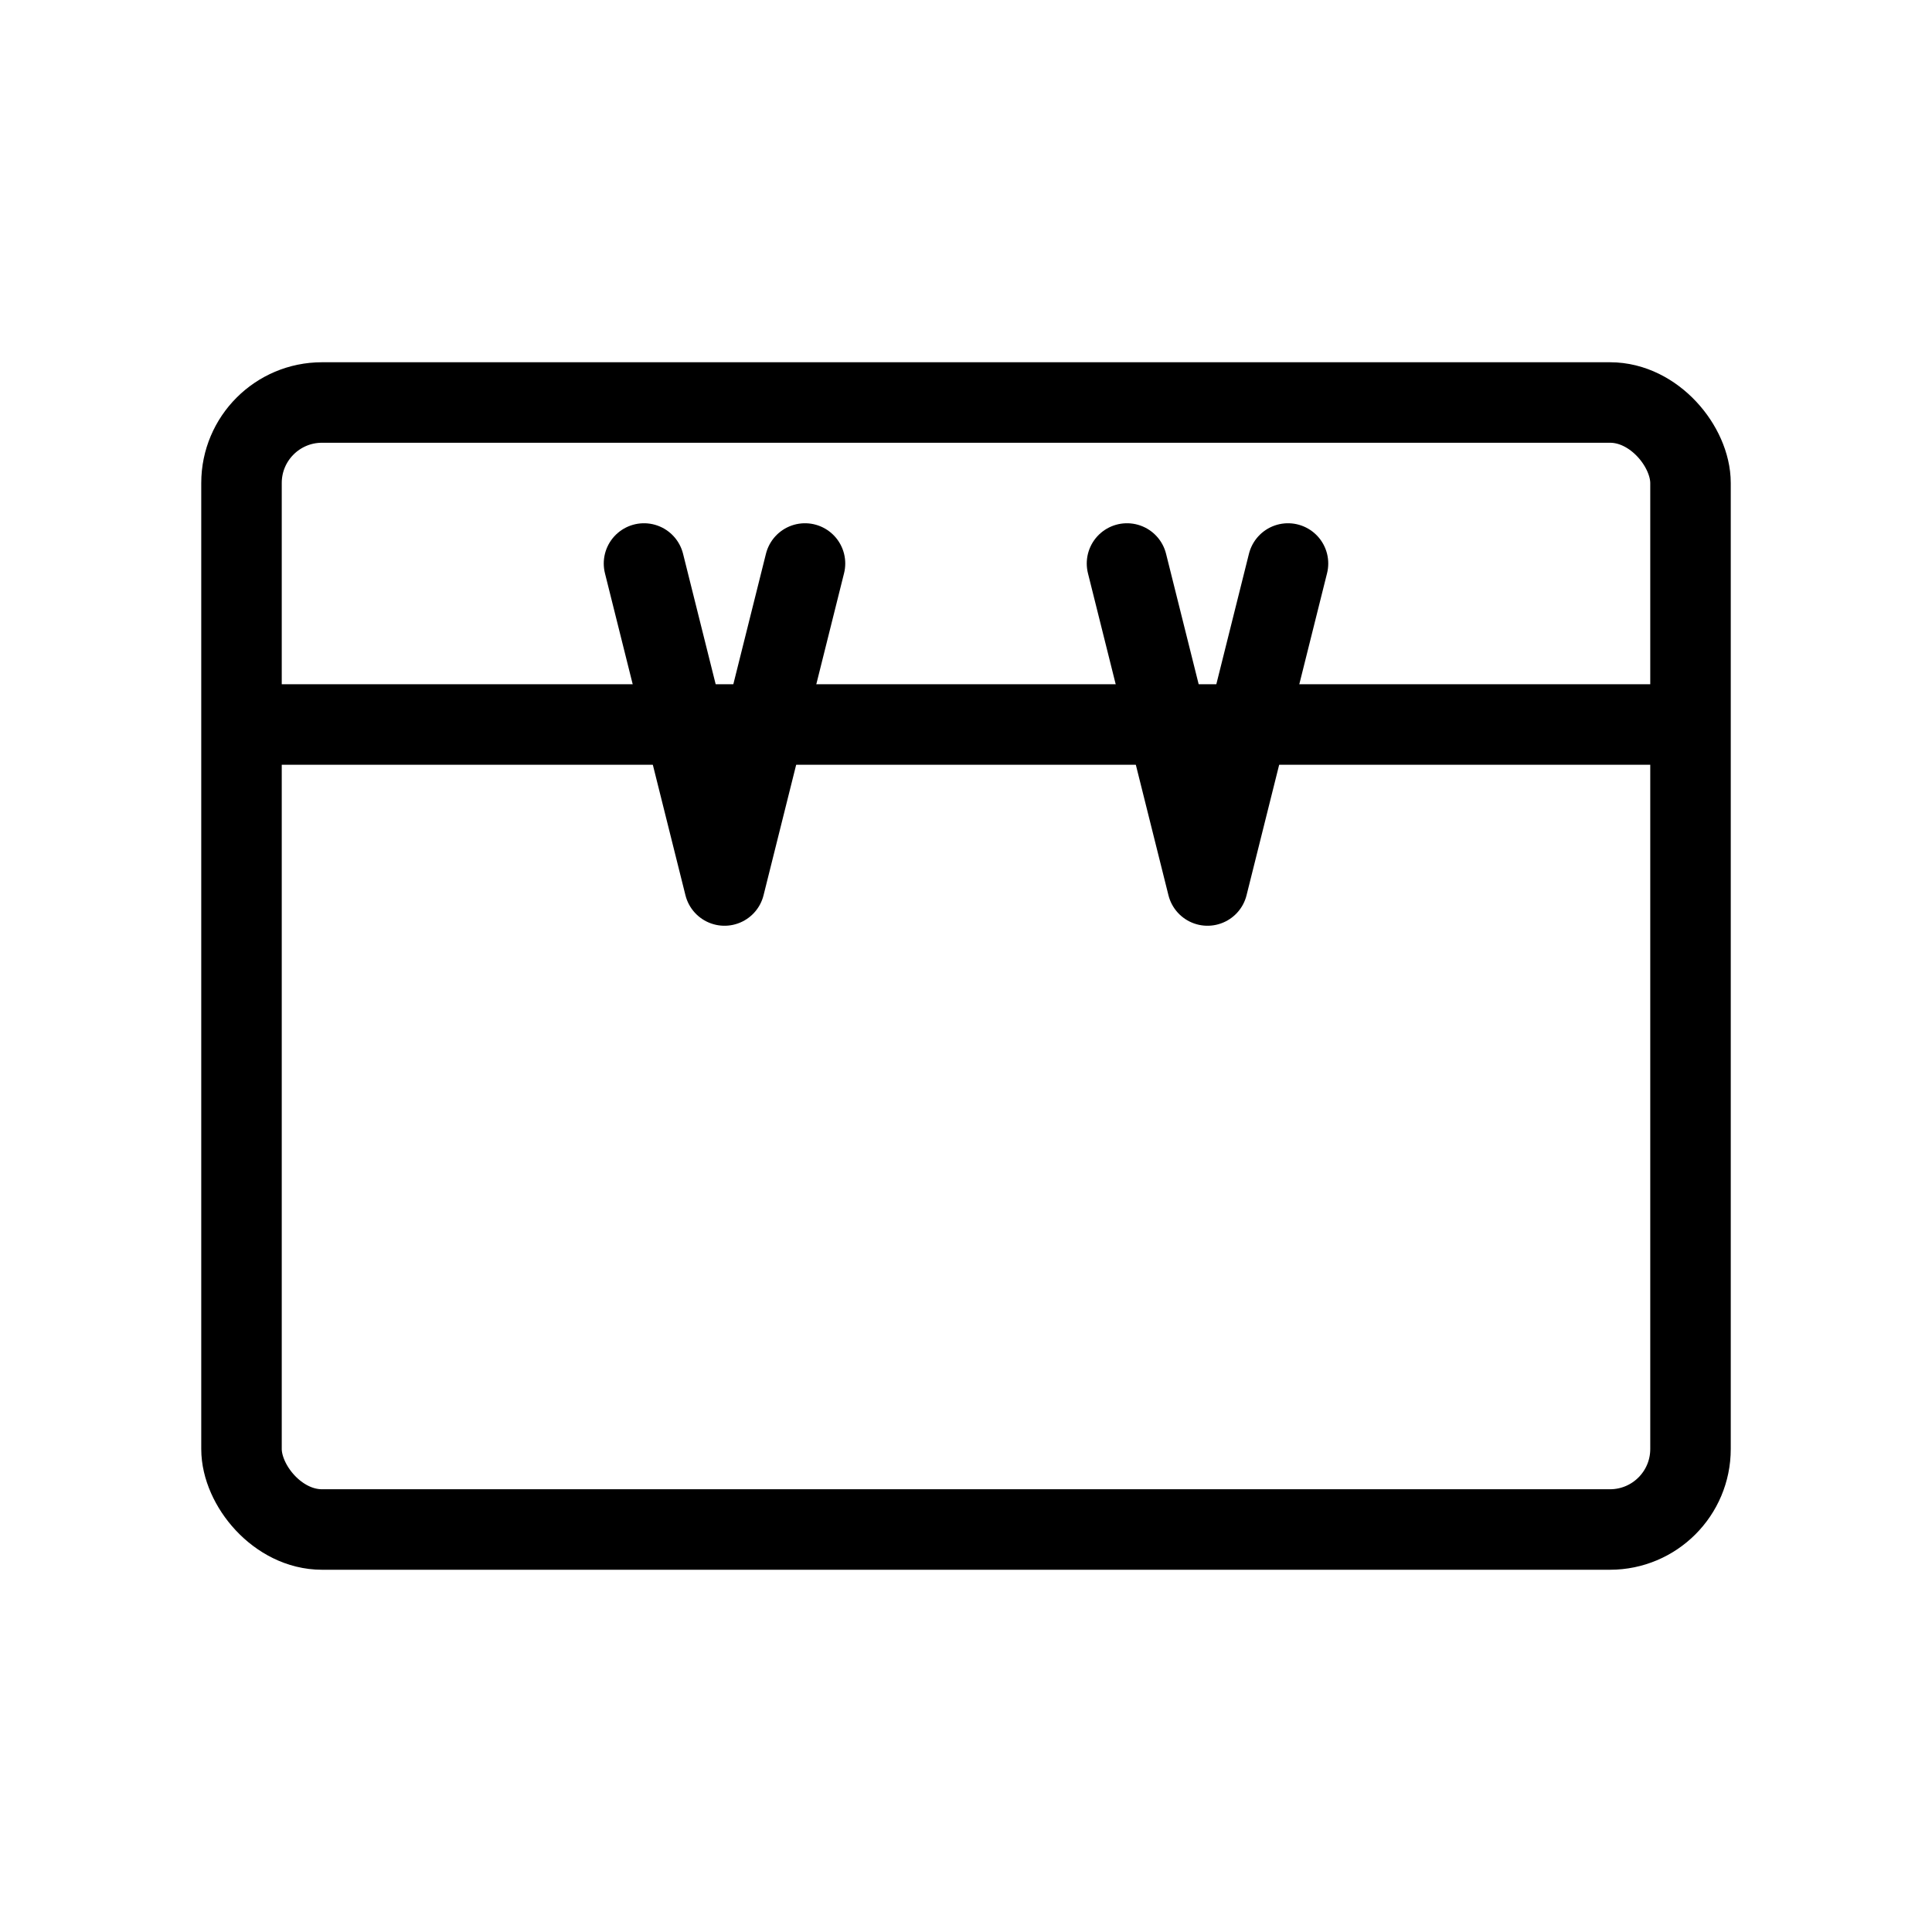
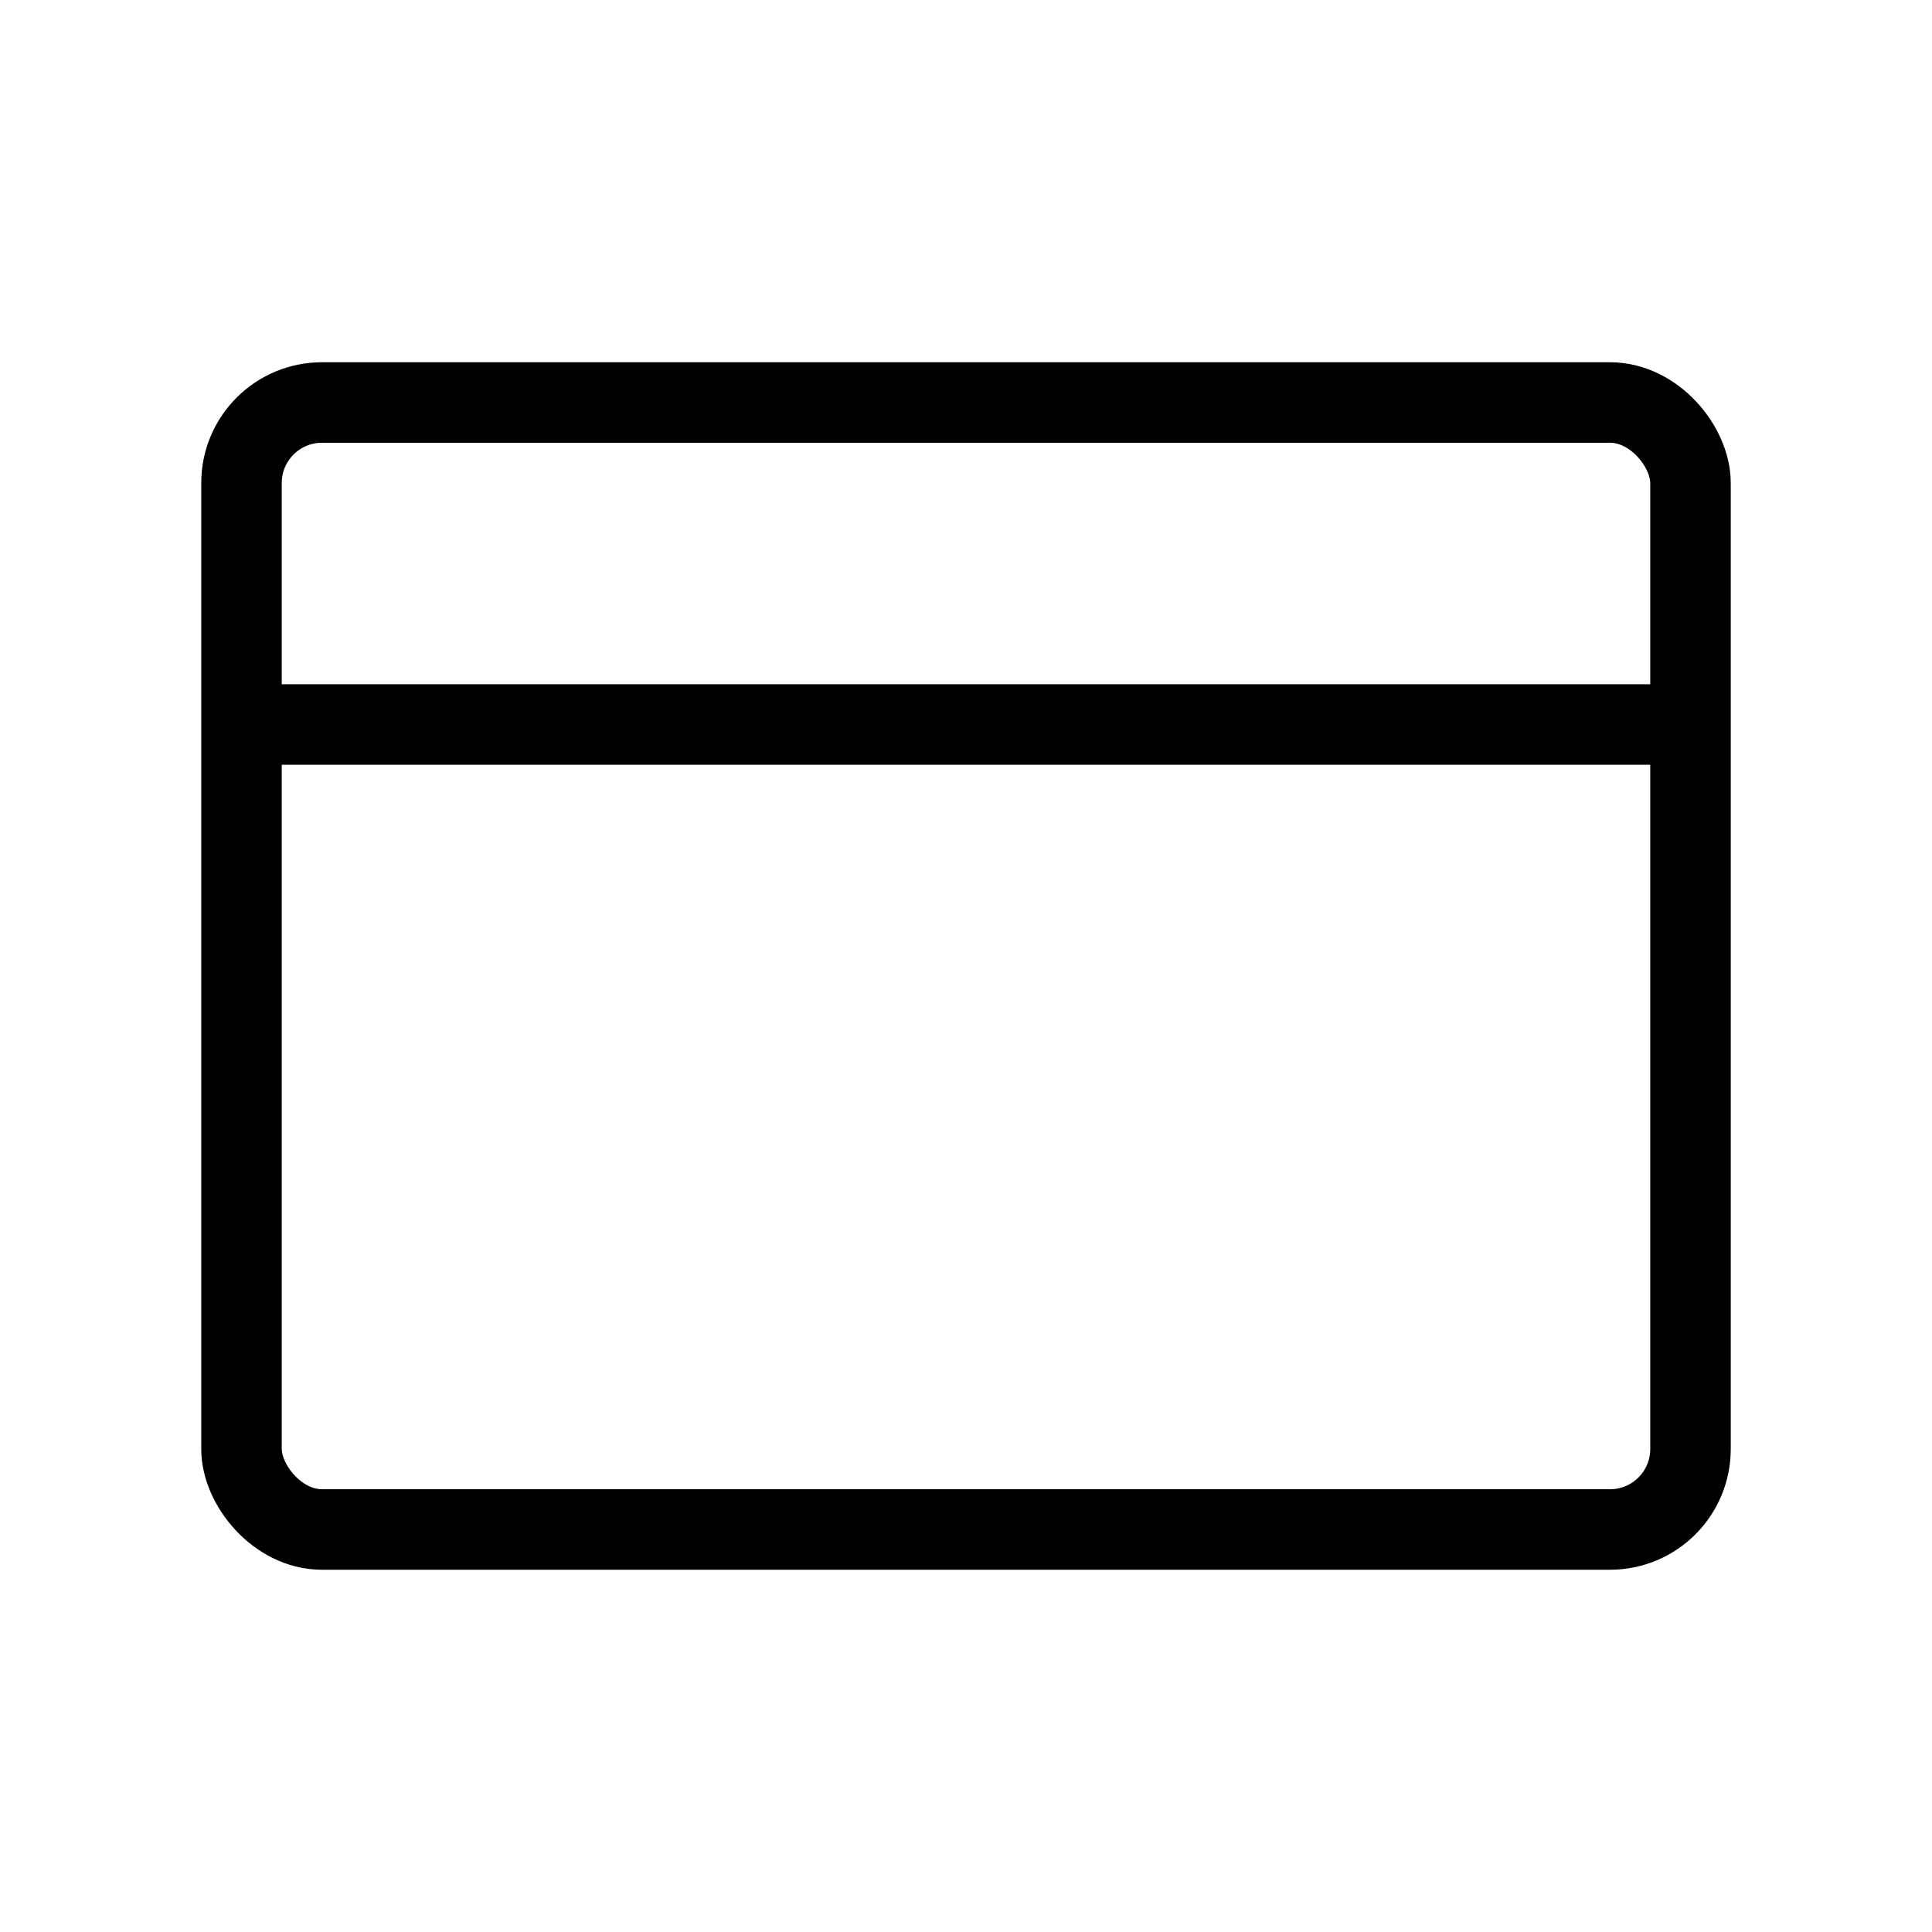
<svg xmlns="http://www.w3.org/2000/svg" width="48" height="48" viewBox="0 0 48 48" fill="none">
  <rect x="6" y="10" width="36" height="28" rx="2" stroke="currentColor" stroke-width="2" />
  <path d="M6 18H42" stroke="currentColor" stroke-width="2" />
-   <path d="M16 14L18 22L20 14" stroke="currentColor" stroke-width="2" stroke-linecap="round" stroke-linejoin="round" />
-   <path d="M28 14L30 22L32 14" stroke="currentColor" stroke-width="2" stroke-linecap="round" stroke-linejoin="round" />
</svg>